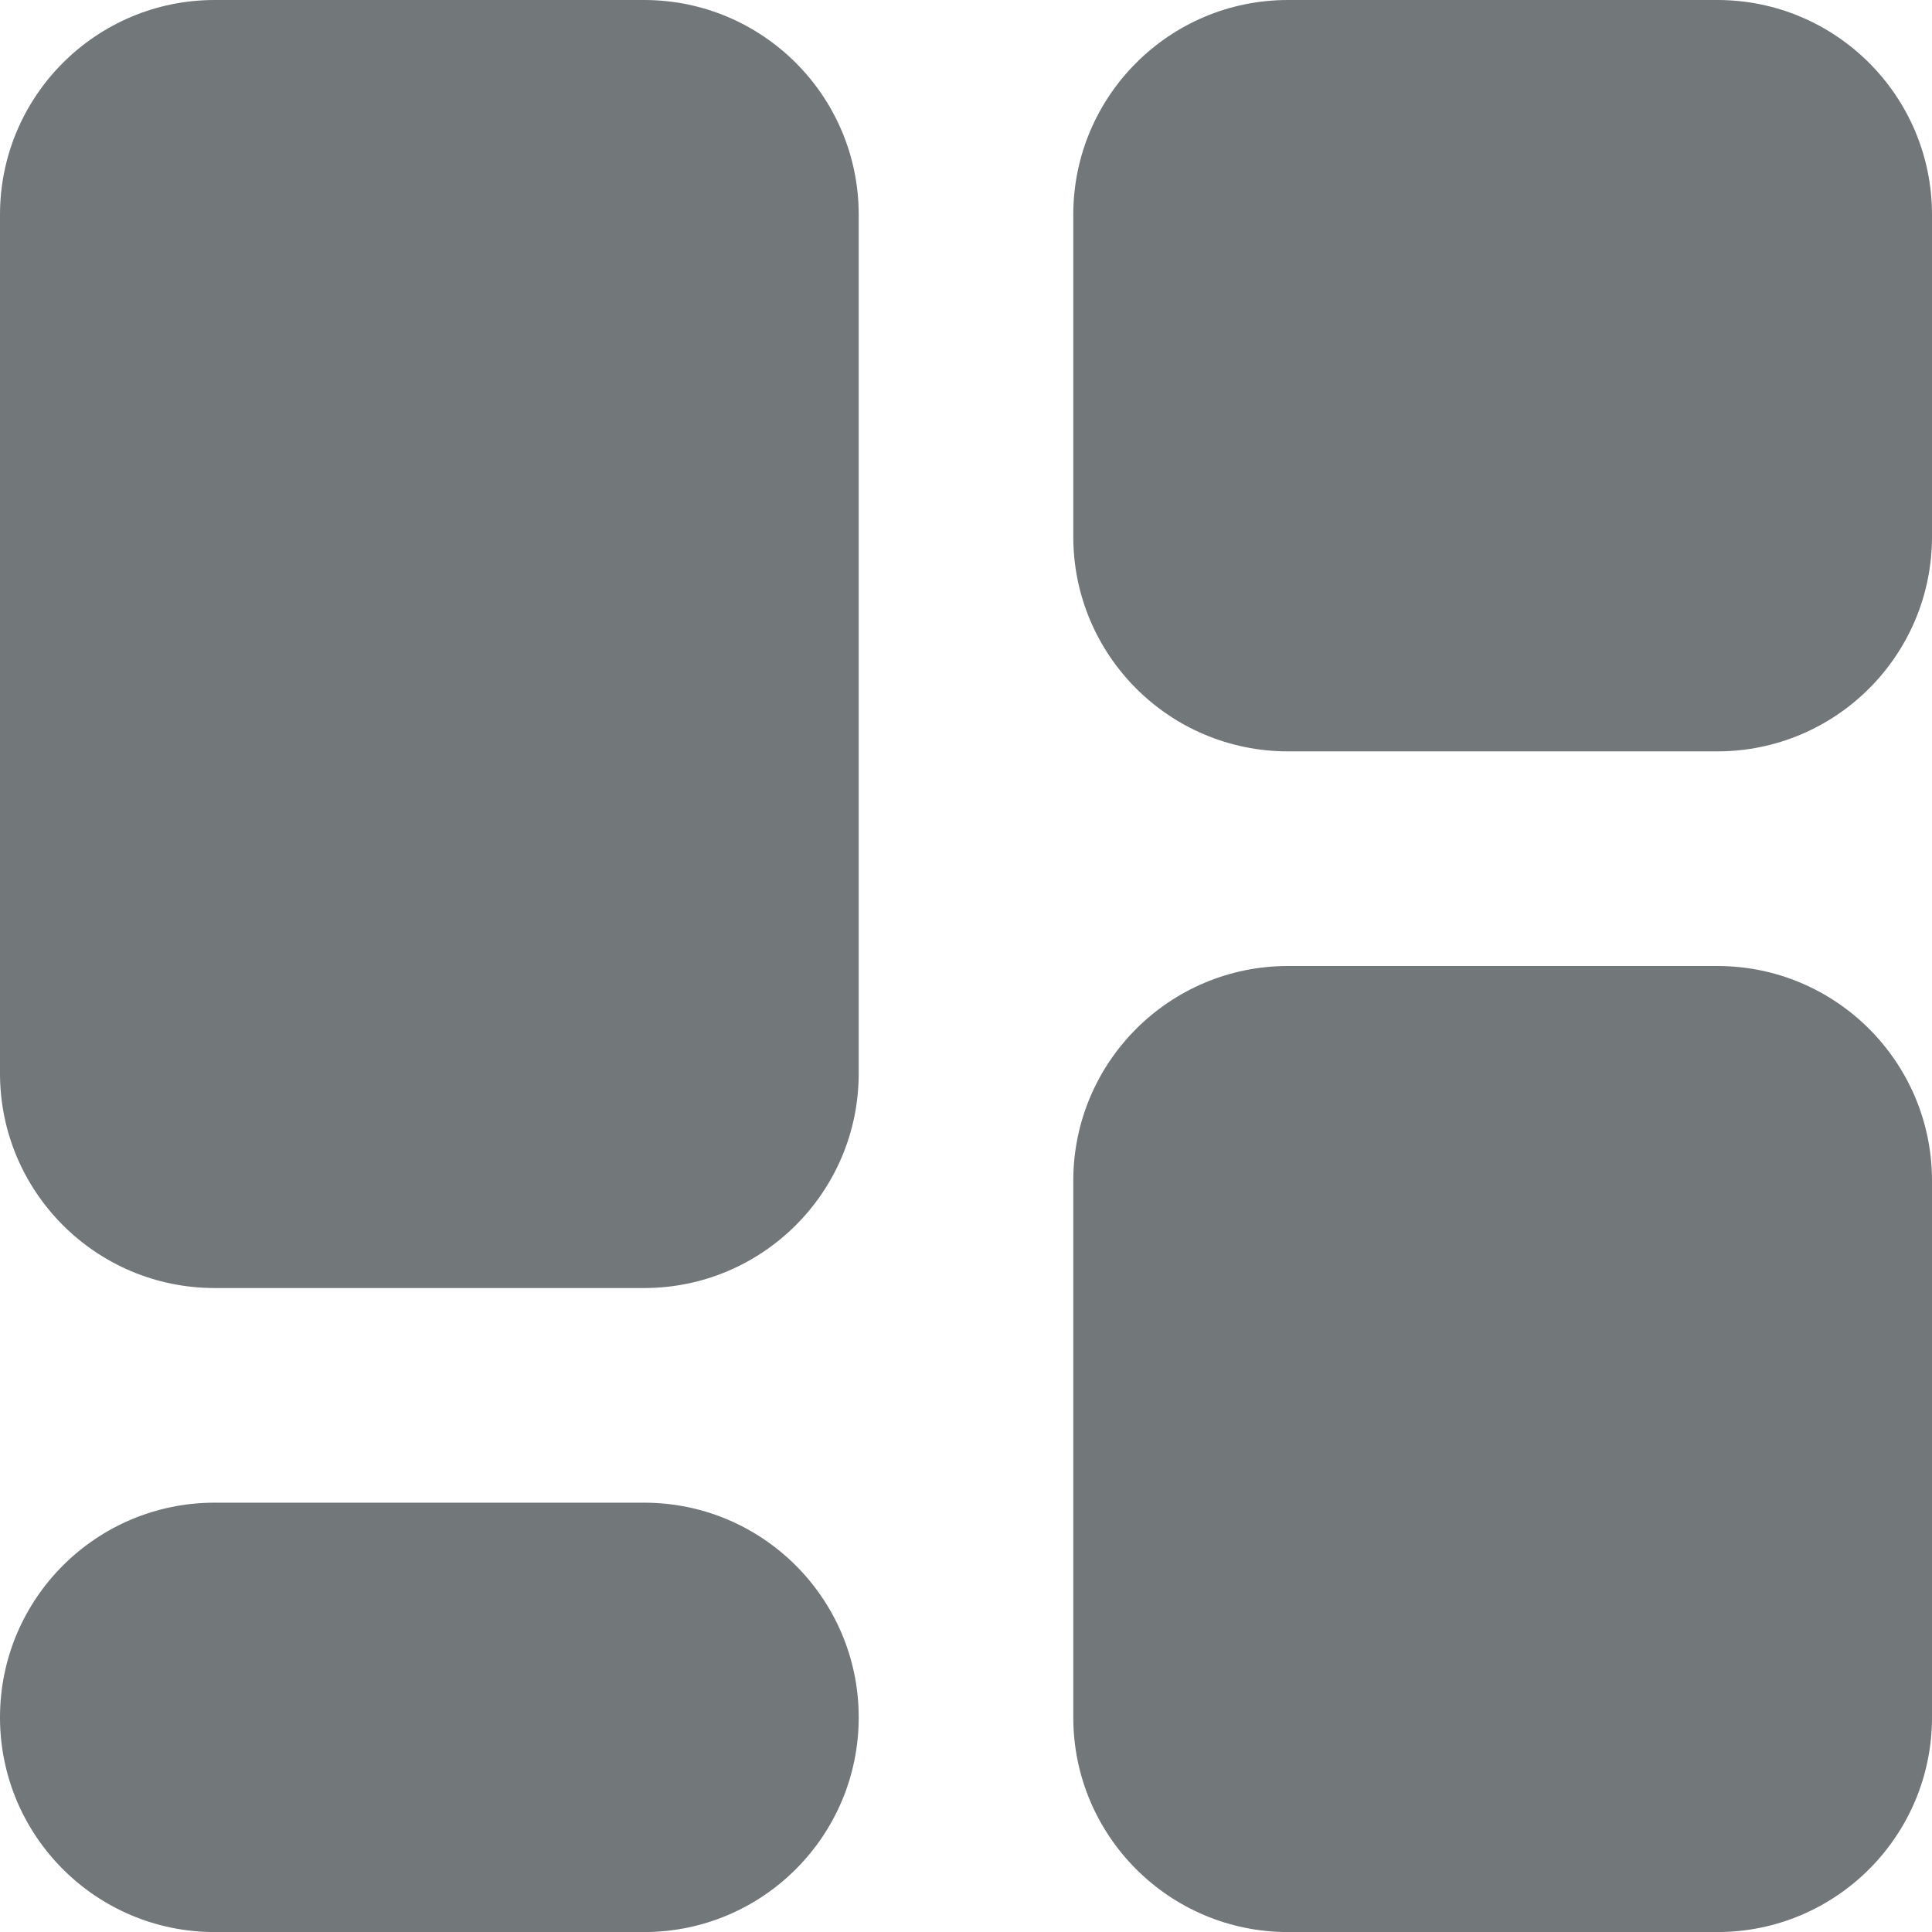
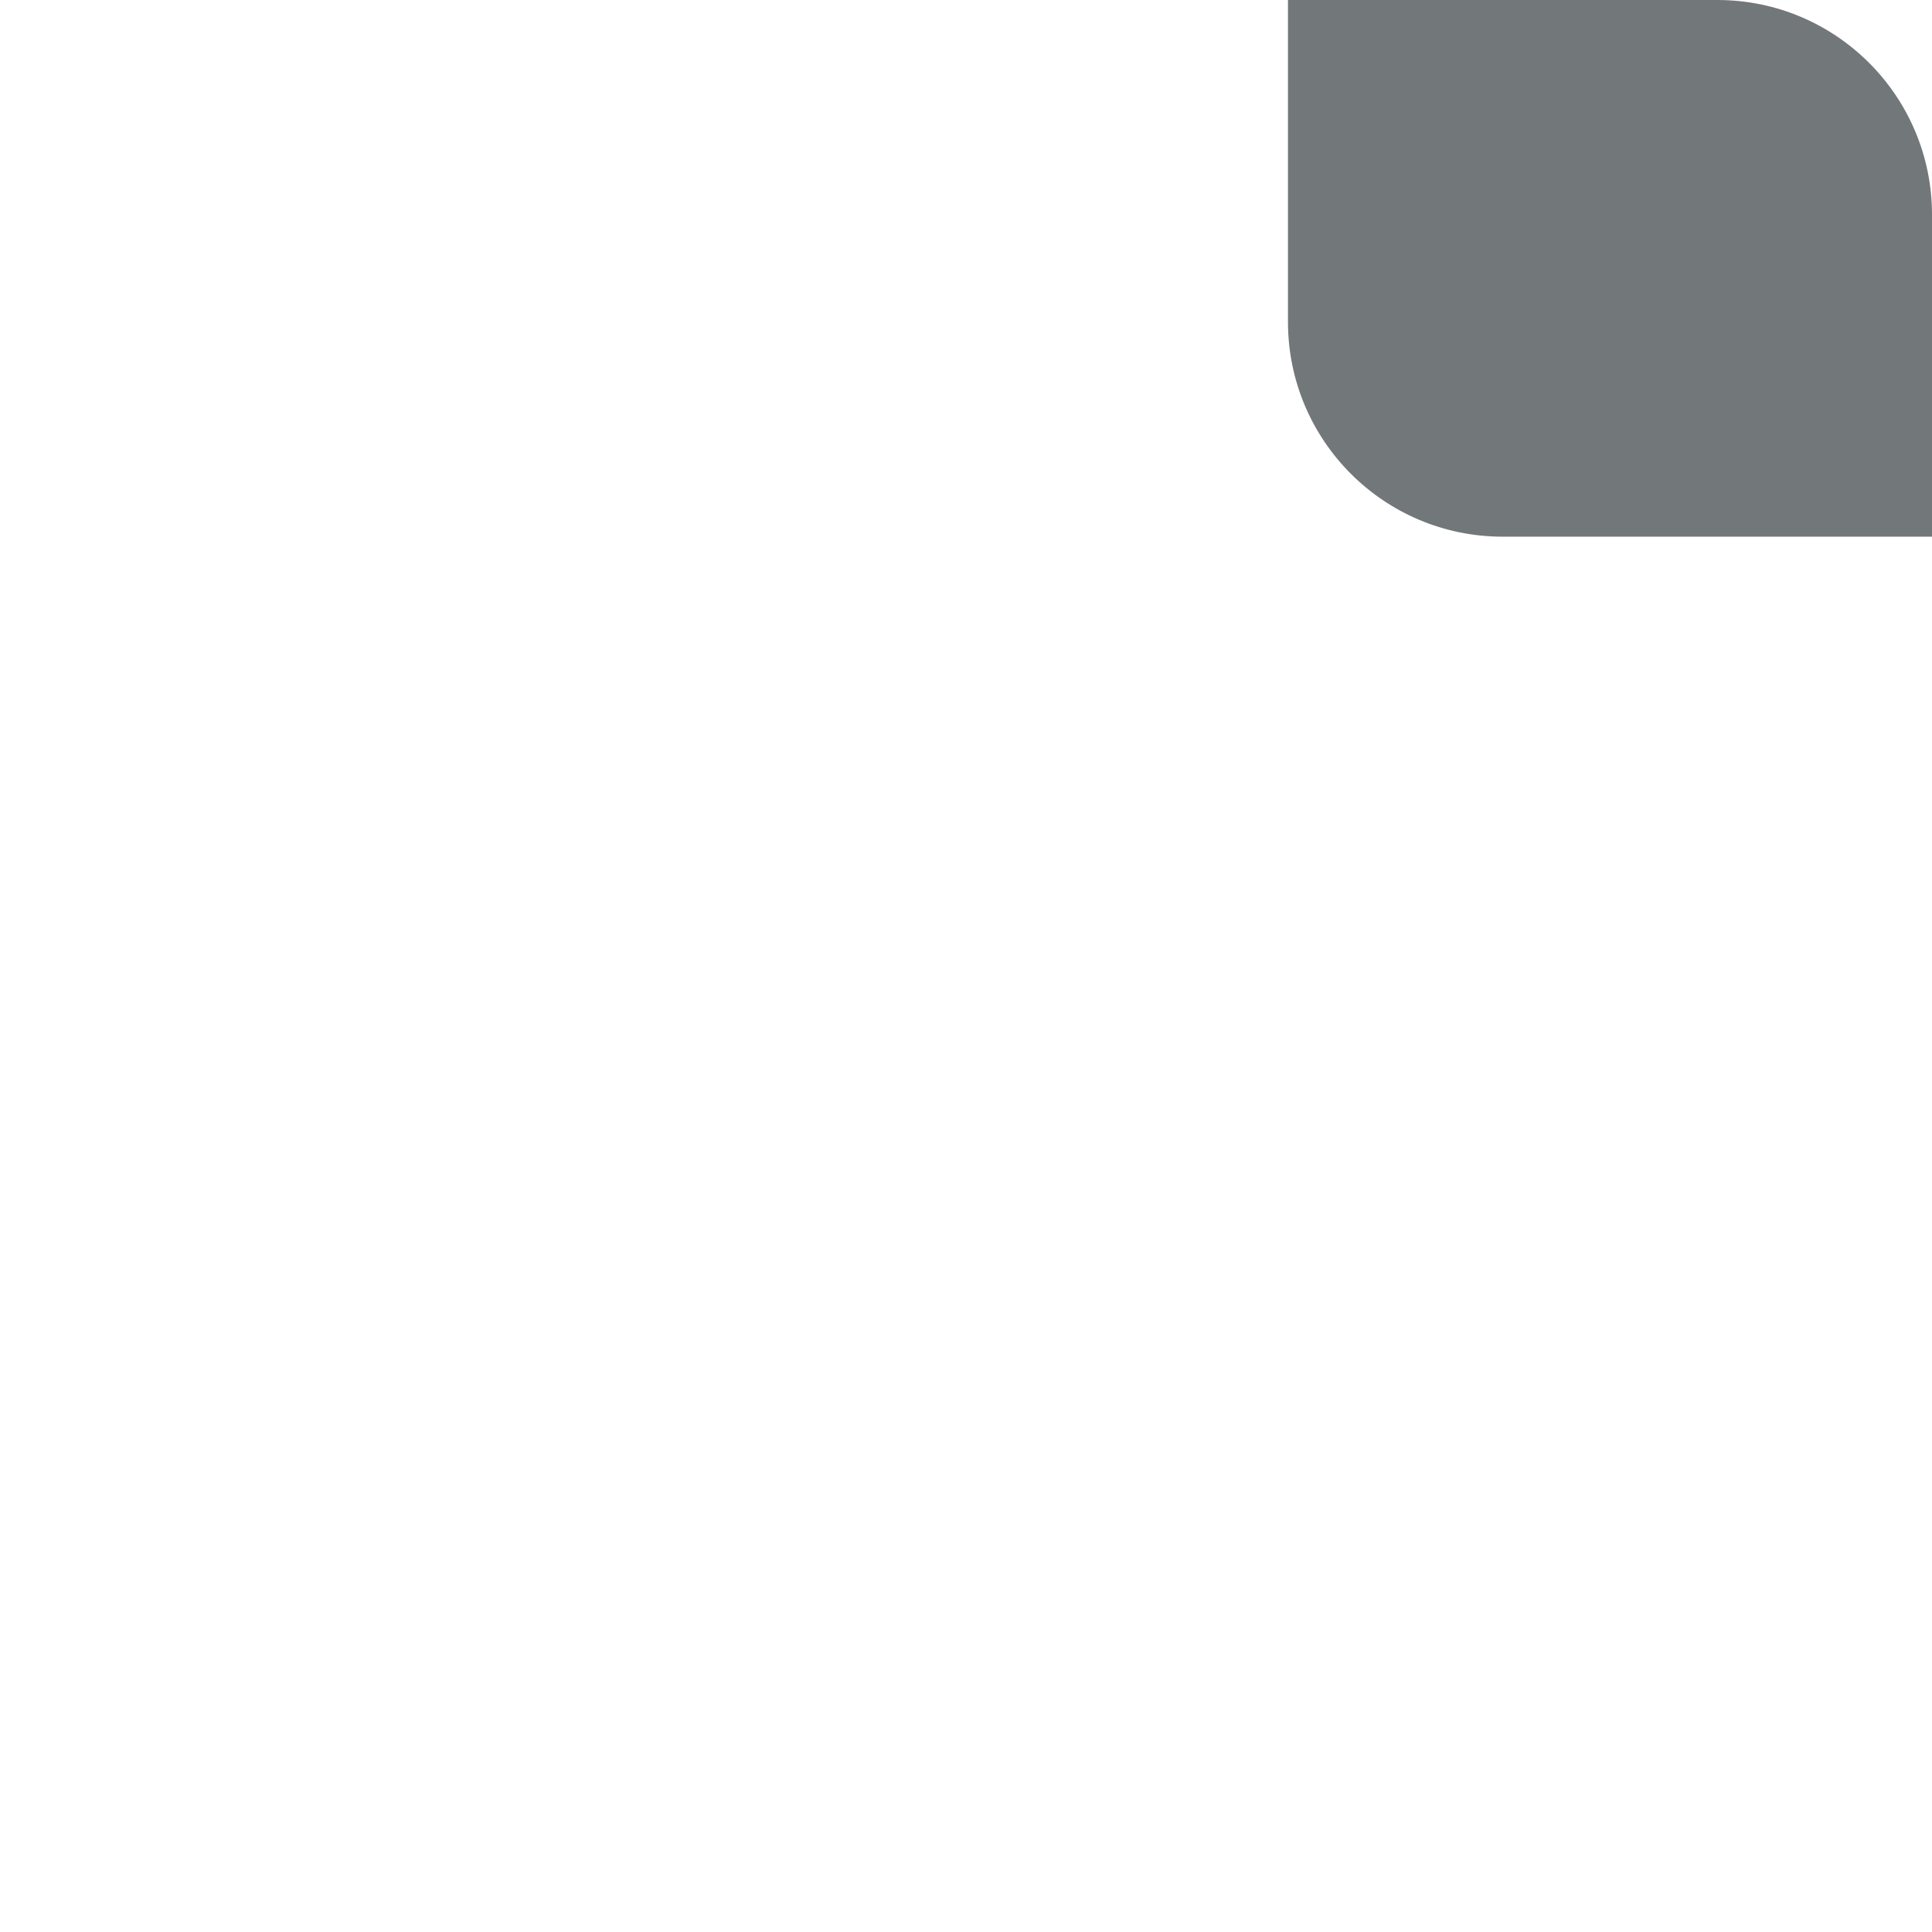
<svg xmlns="http://www.w3.org/2000/svg" version="1.1" width="32" height="32" viewBox="0 0 32 32">
-   <path fill="#72777a" d="M3.556 0h7.111c1.964 0 3.556 1.592 3.556 3.556v14.222c0 1.964-1.592 3.556-3.556 3.556h-7.111c-1.964 0-3.556-1.592-3.556-3.556v-14.222c0-1.964 1.592-3.556 3.556-3.556z" />
-   <path fill="#72777a" d="M3.556 24.889h7.111c1.964 0 3.556 1.592 3.556 3.556s-1.592 3.556-3.556 3.556h-7.111c-1.964 0-3.556-1.592-3.556-3.556s1.592-3.556 3.556-3.556z" />
-   <path fill="#72777a" d="M21.333 0h7.111c1.964 0 3.556 1.592 3.556 3.556v5.333c0 1.964-1.592 3.556-3.556 3.556h-7.111c-1.964 0-3.556-1.592-3.556-3.556v-5.333c0-1.964 1.592-3.556 3.556-3.556z" />
-   <path fill="#72777a" d="M21.333 16h7.111c1.964 0 3.556 1.592 3.556 3.556v8.889c0 1.964-1.592 3.556-3.556 3.556h-7.111c-1.964 0-3.556-1.592-3.556-3.556v-8.889c0-1.964 1.592-3.556 3.556-3.556z" />
+   <path fill="#72777a" d="M21.333 0h7.111c1.964 0 3.556 1.592 3.556 3.556v5.333h-7.111c-1.964 0-3.556-1.592-3.556-3.556v-5.333c0-1.964 1.592-3.556 3.556-3.556z" />
</svg>